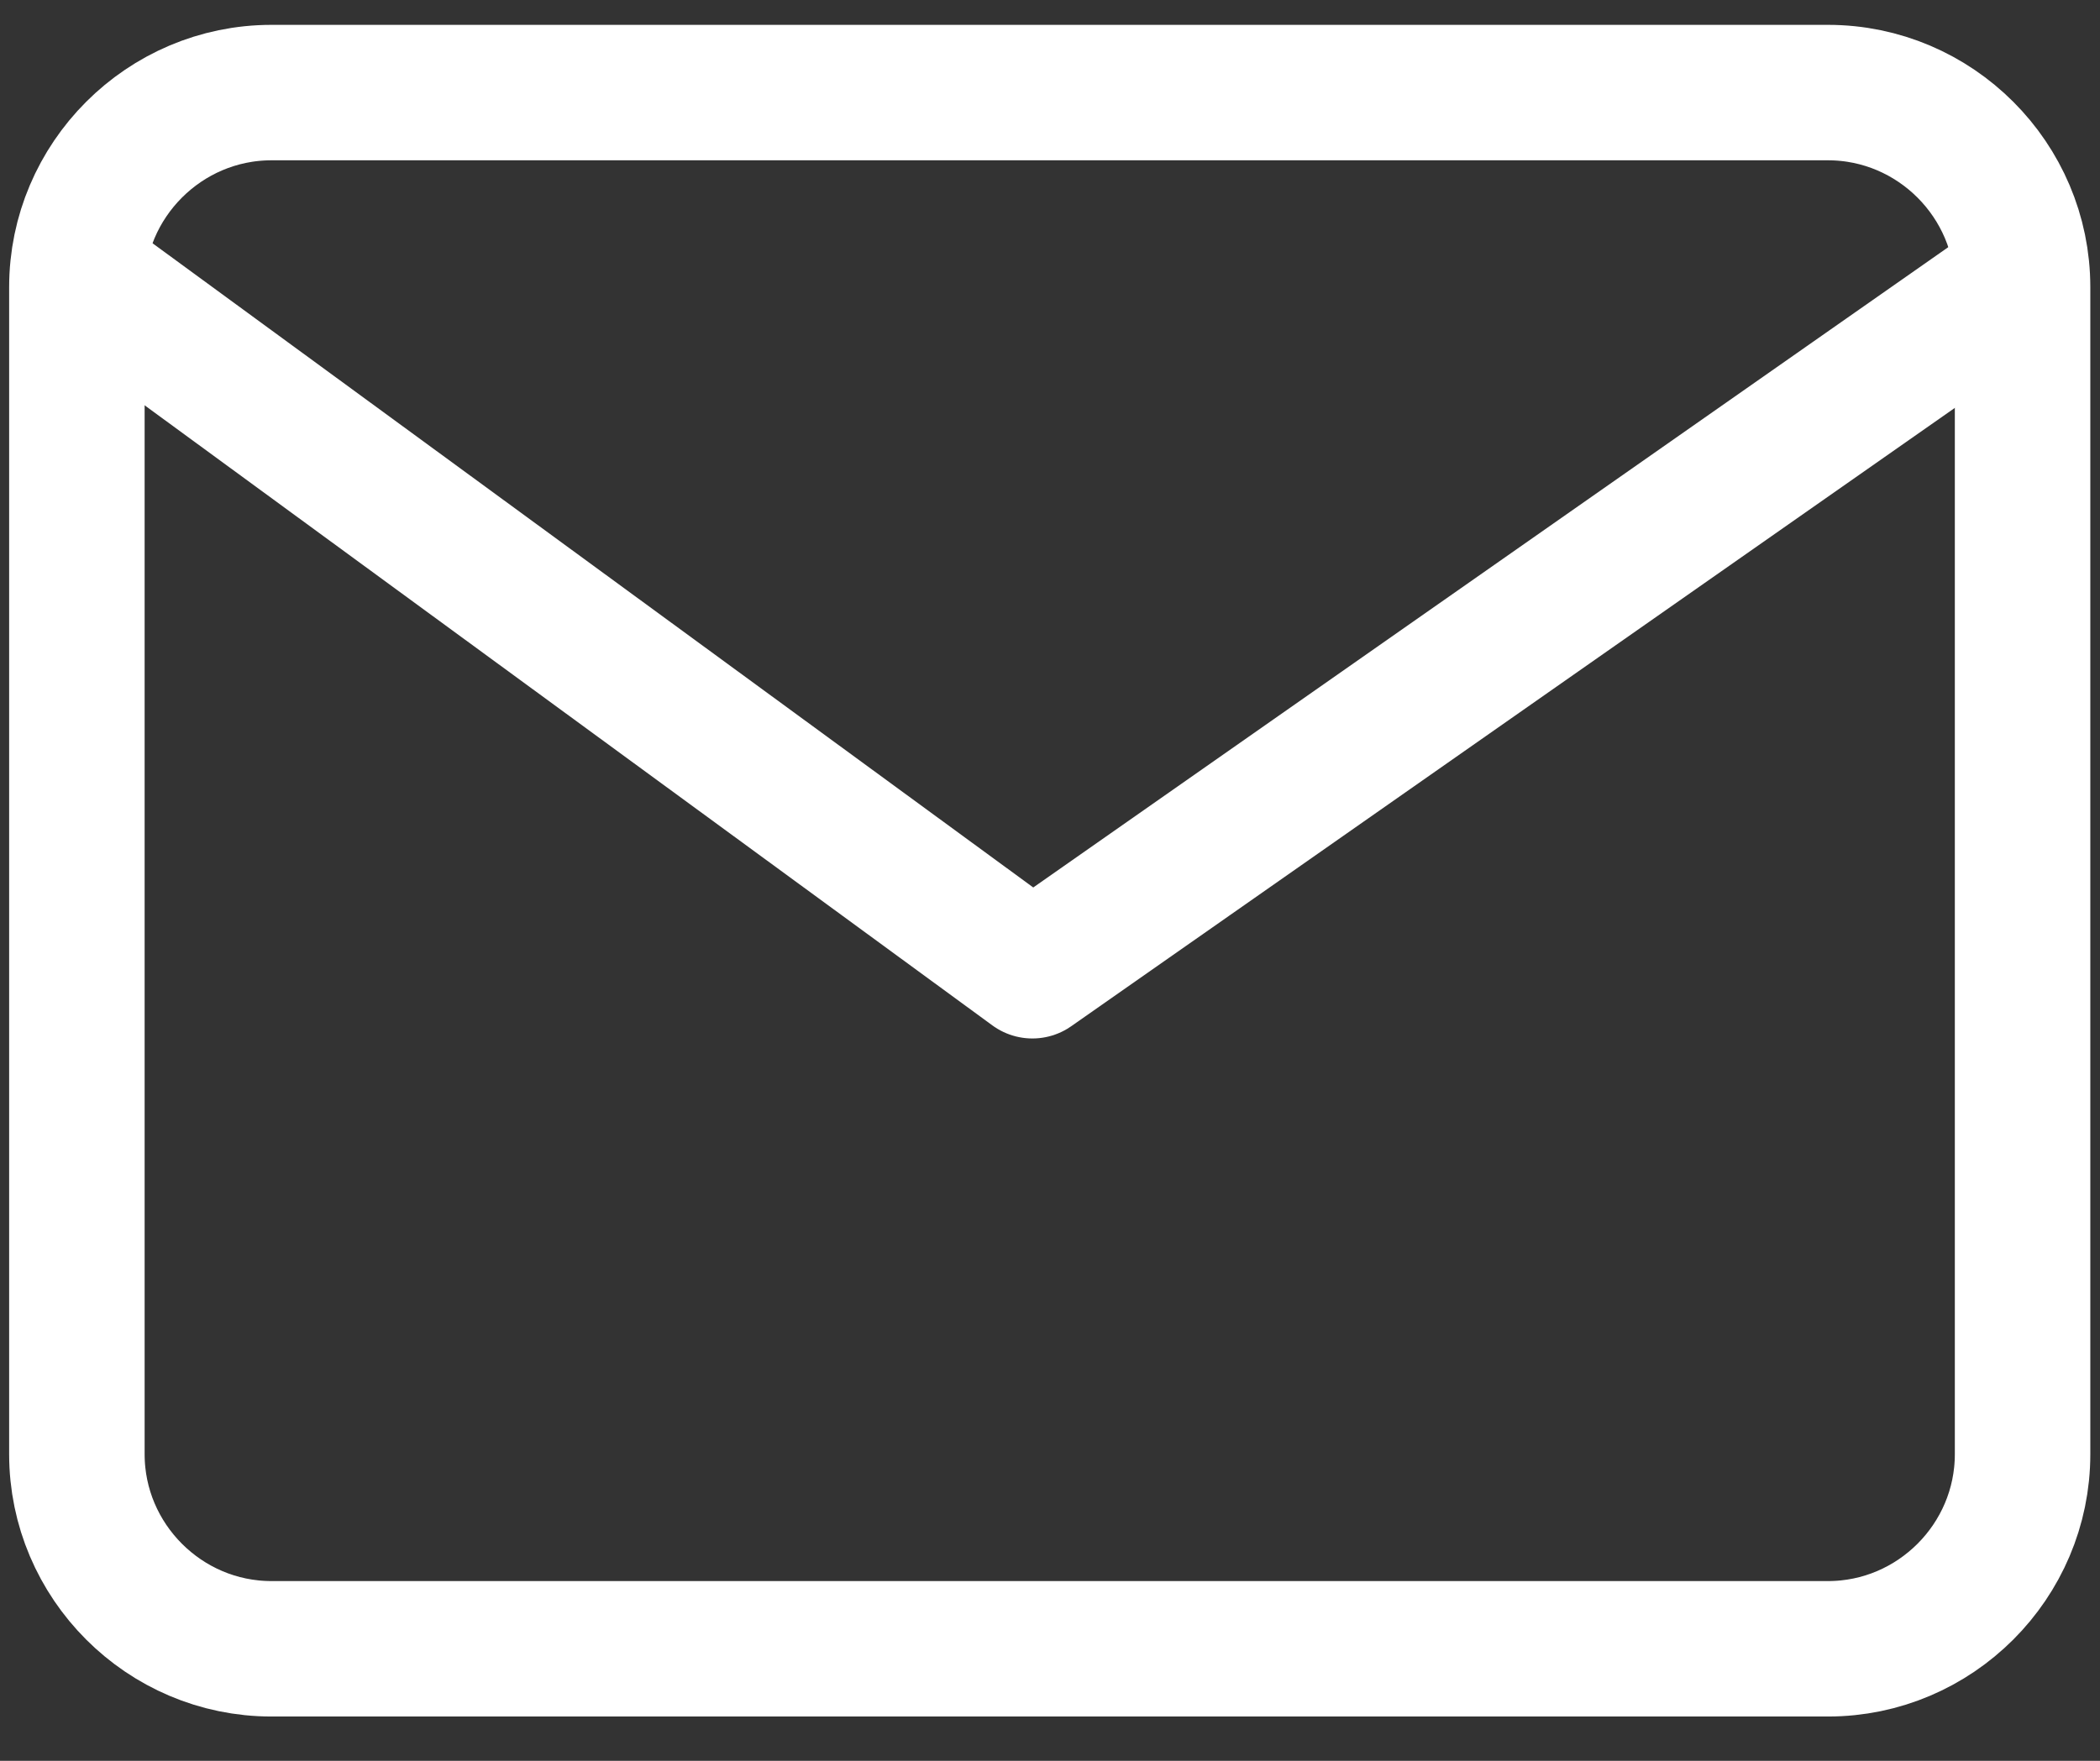
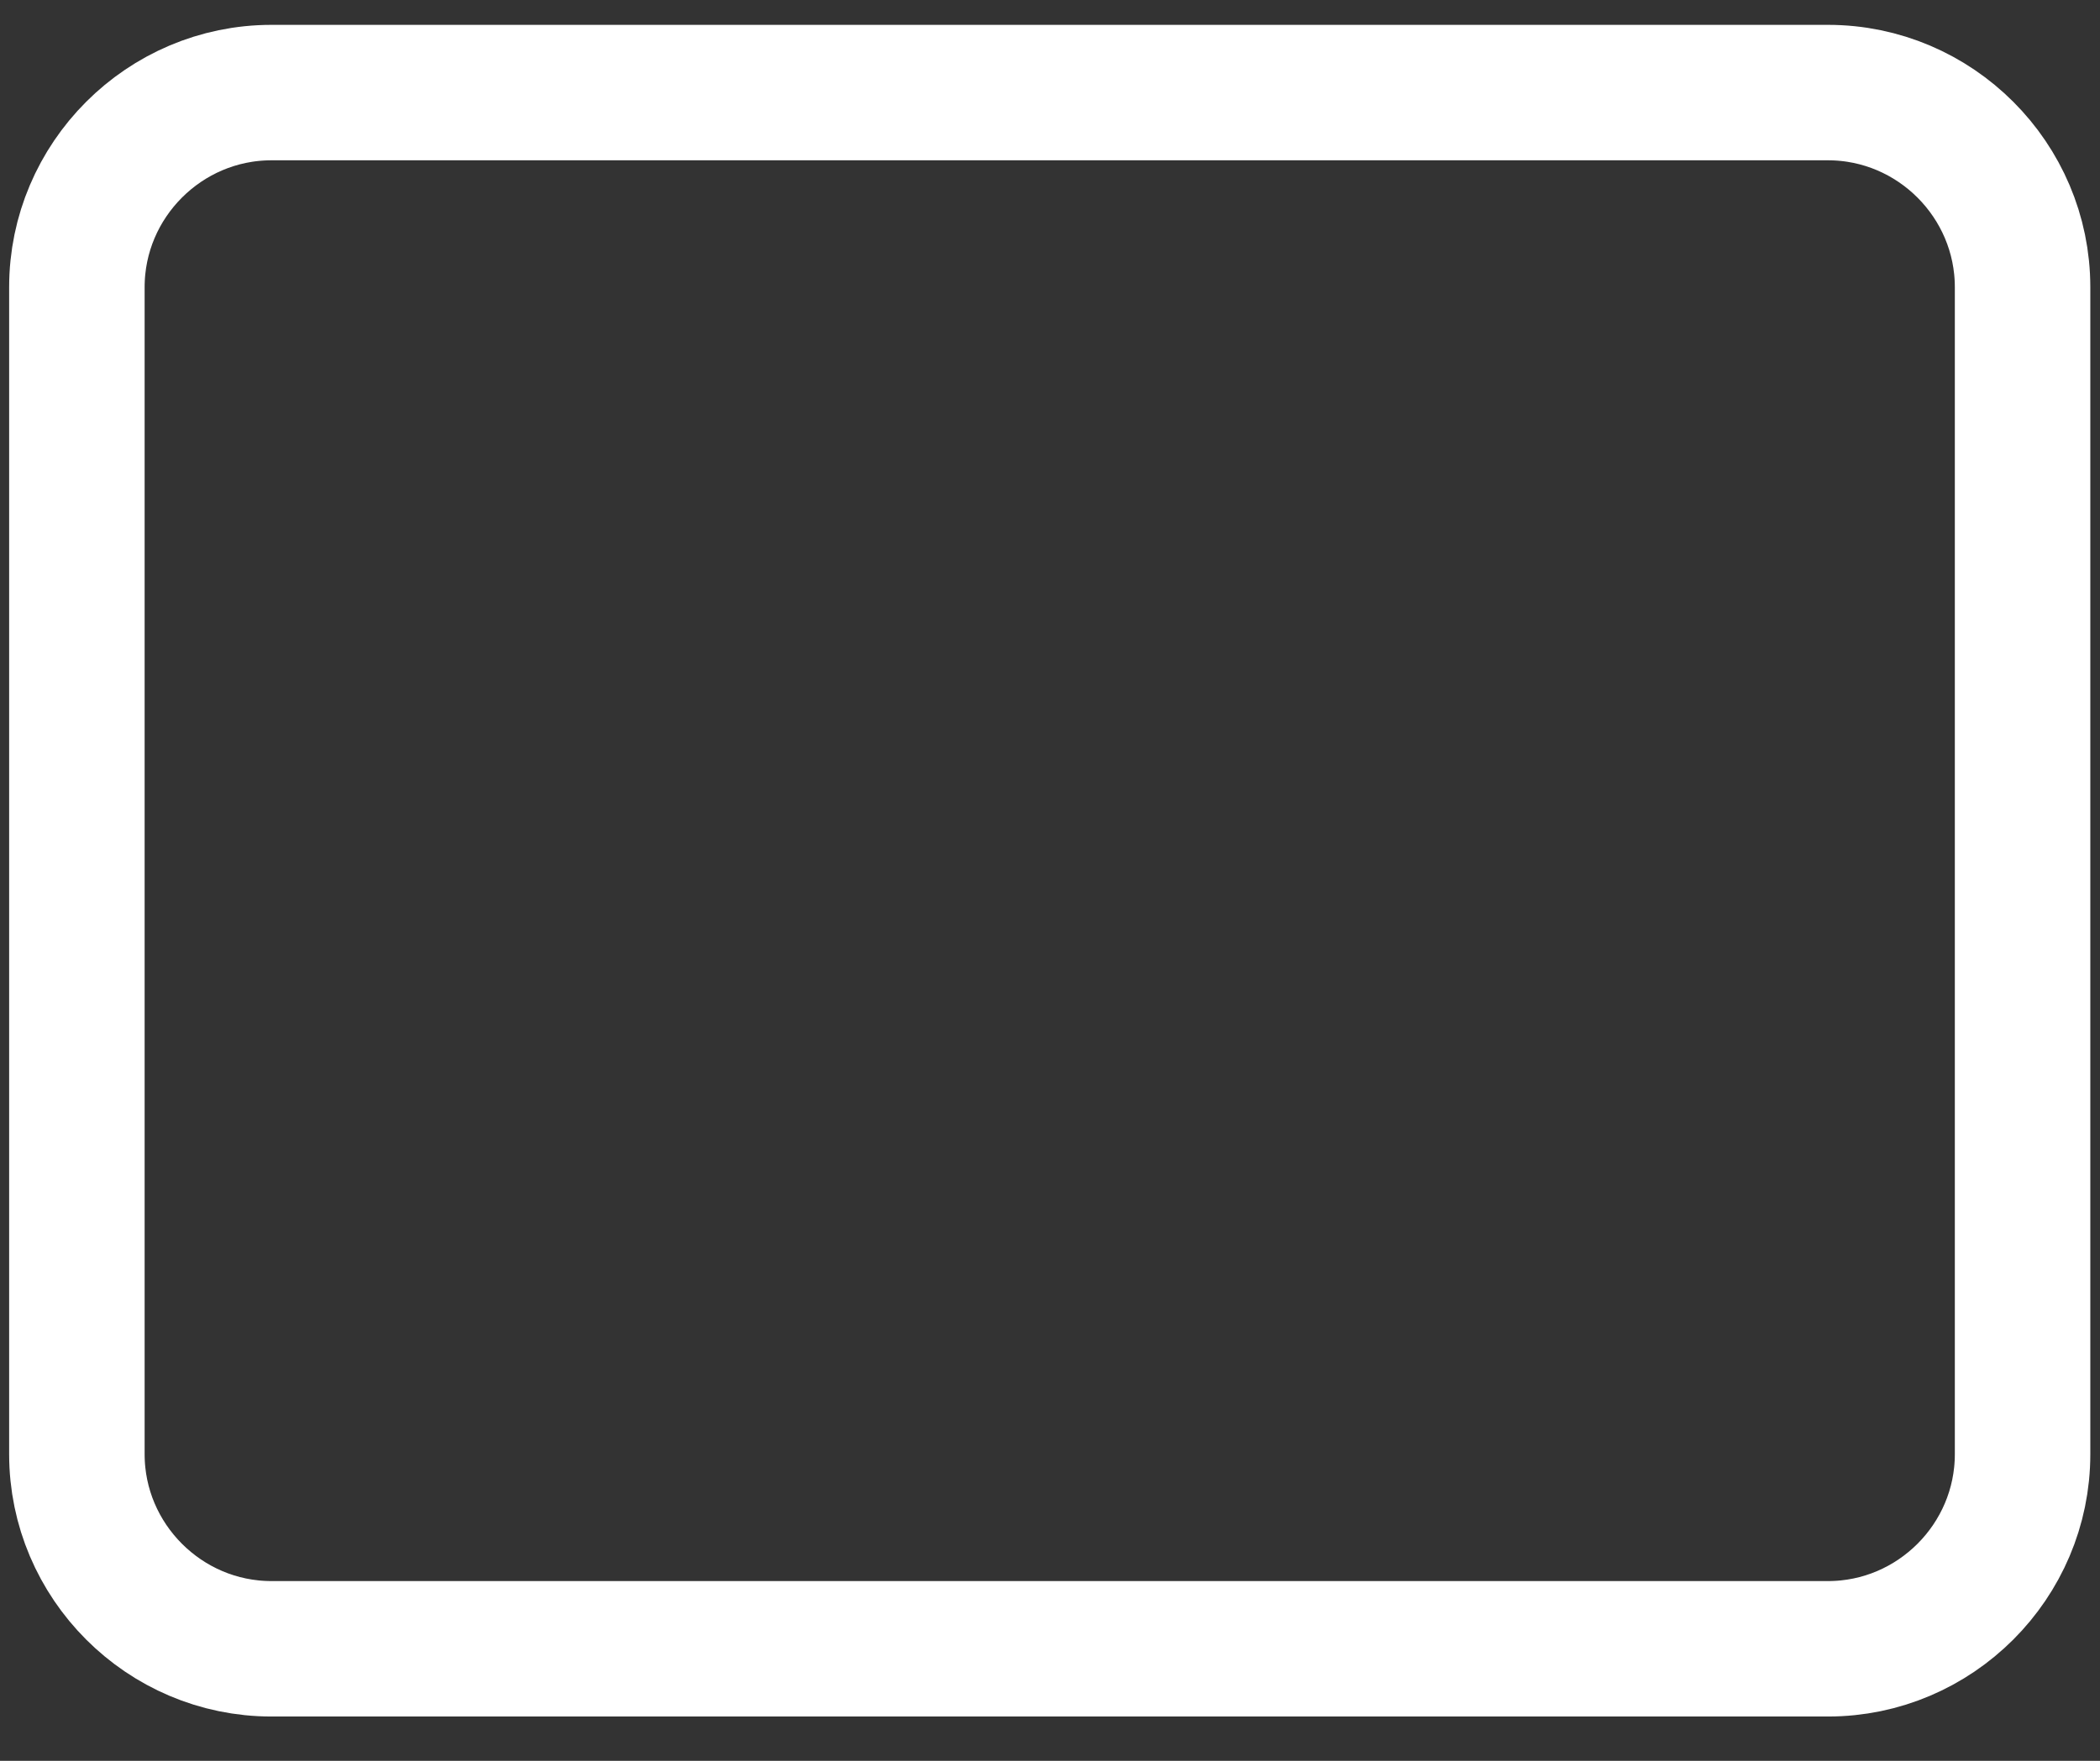
<svg xmlns="http://www.w3.org/2000/svg" width="31" height="26" viewBox="0 0 31 26" fill="none">
  <rect x="0" y="0" width="31" height="26" fill="#333333" stroke="none" />
  <path d="M4.007 1.367H26.985C28.565 1.367 29.857 2.66 29.857 4.24V21.473C29.857 23.053 28.565 24.346 26.985 24.346H4.007C2.427 24.346 1.135 23.053 1.135 21.473V4.24C1.135 2.66 2.427 1.367 4.007 1.367Z" stroke="white" stroke-width="2" stroke-linecap="round" stroke-linejoin="round" />
-   <path d="M29.602 4.281L15.24 14.334L1.5 4.281" stroke="white" stroke-width="2" stroke-linecap="round" stroke-linejoin="round" />
</svg>